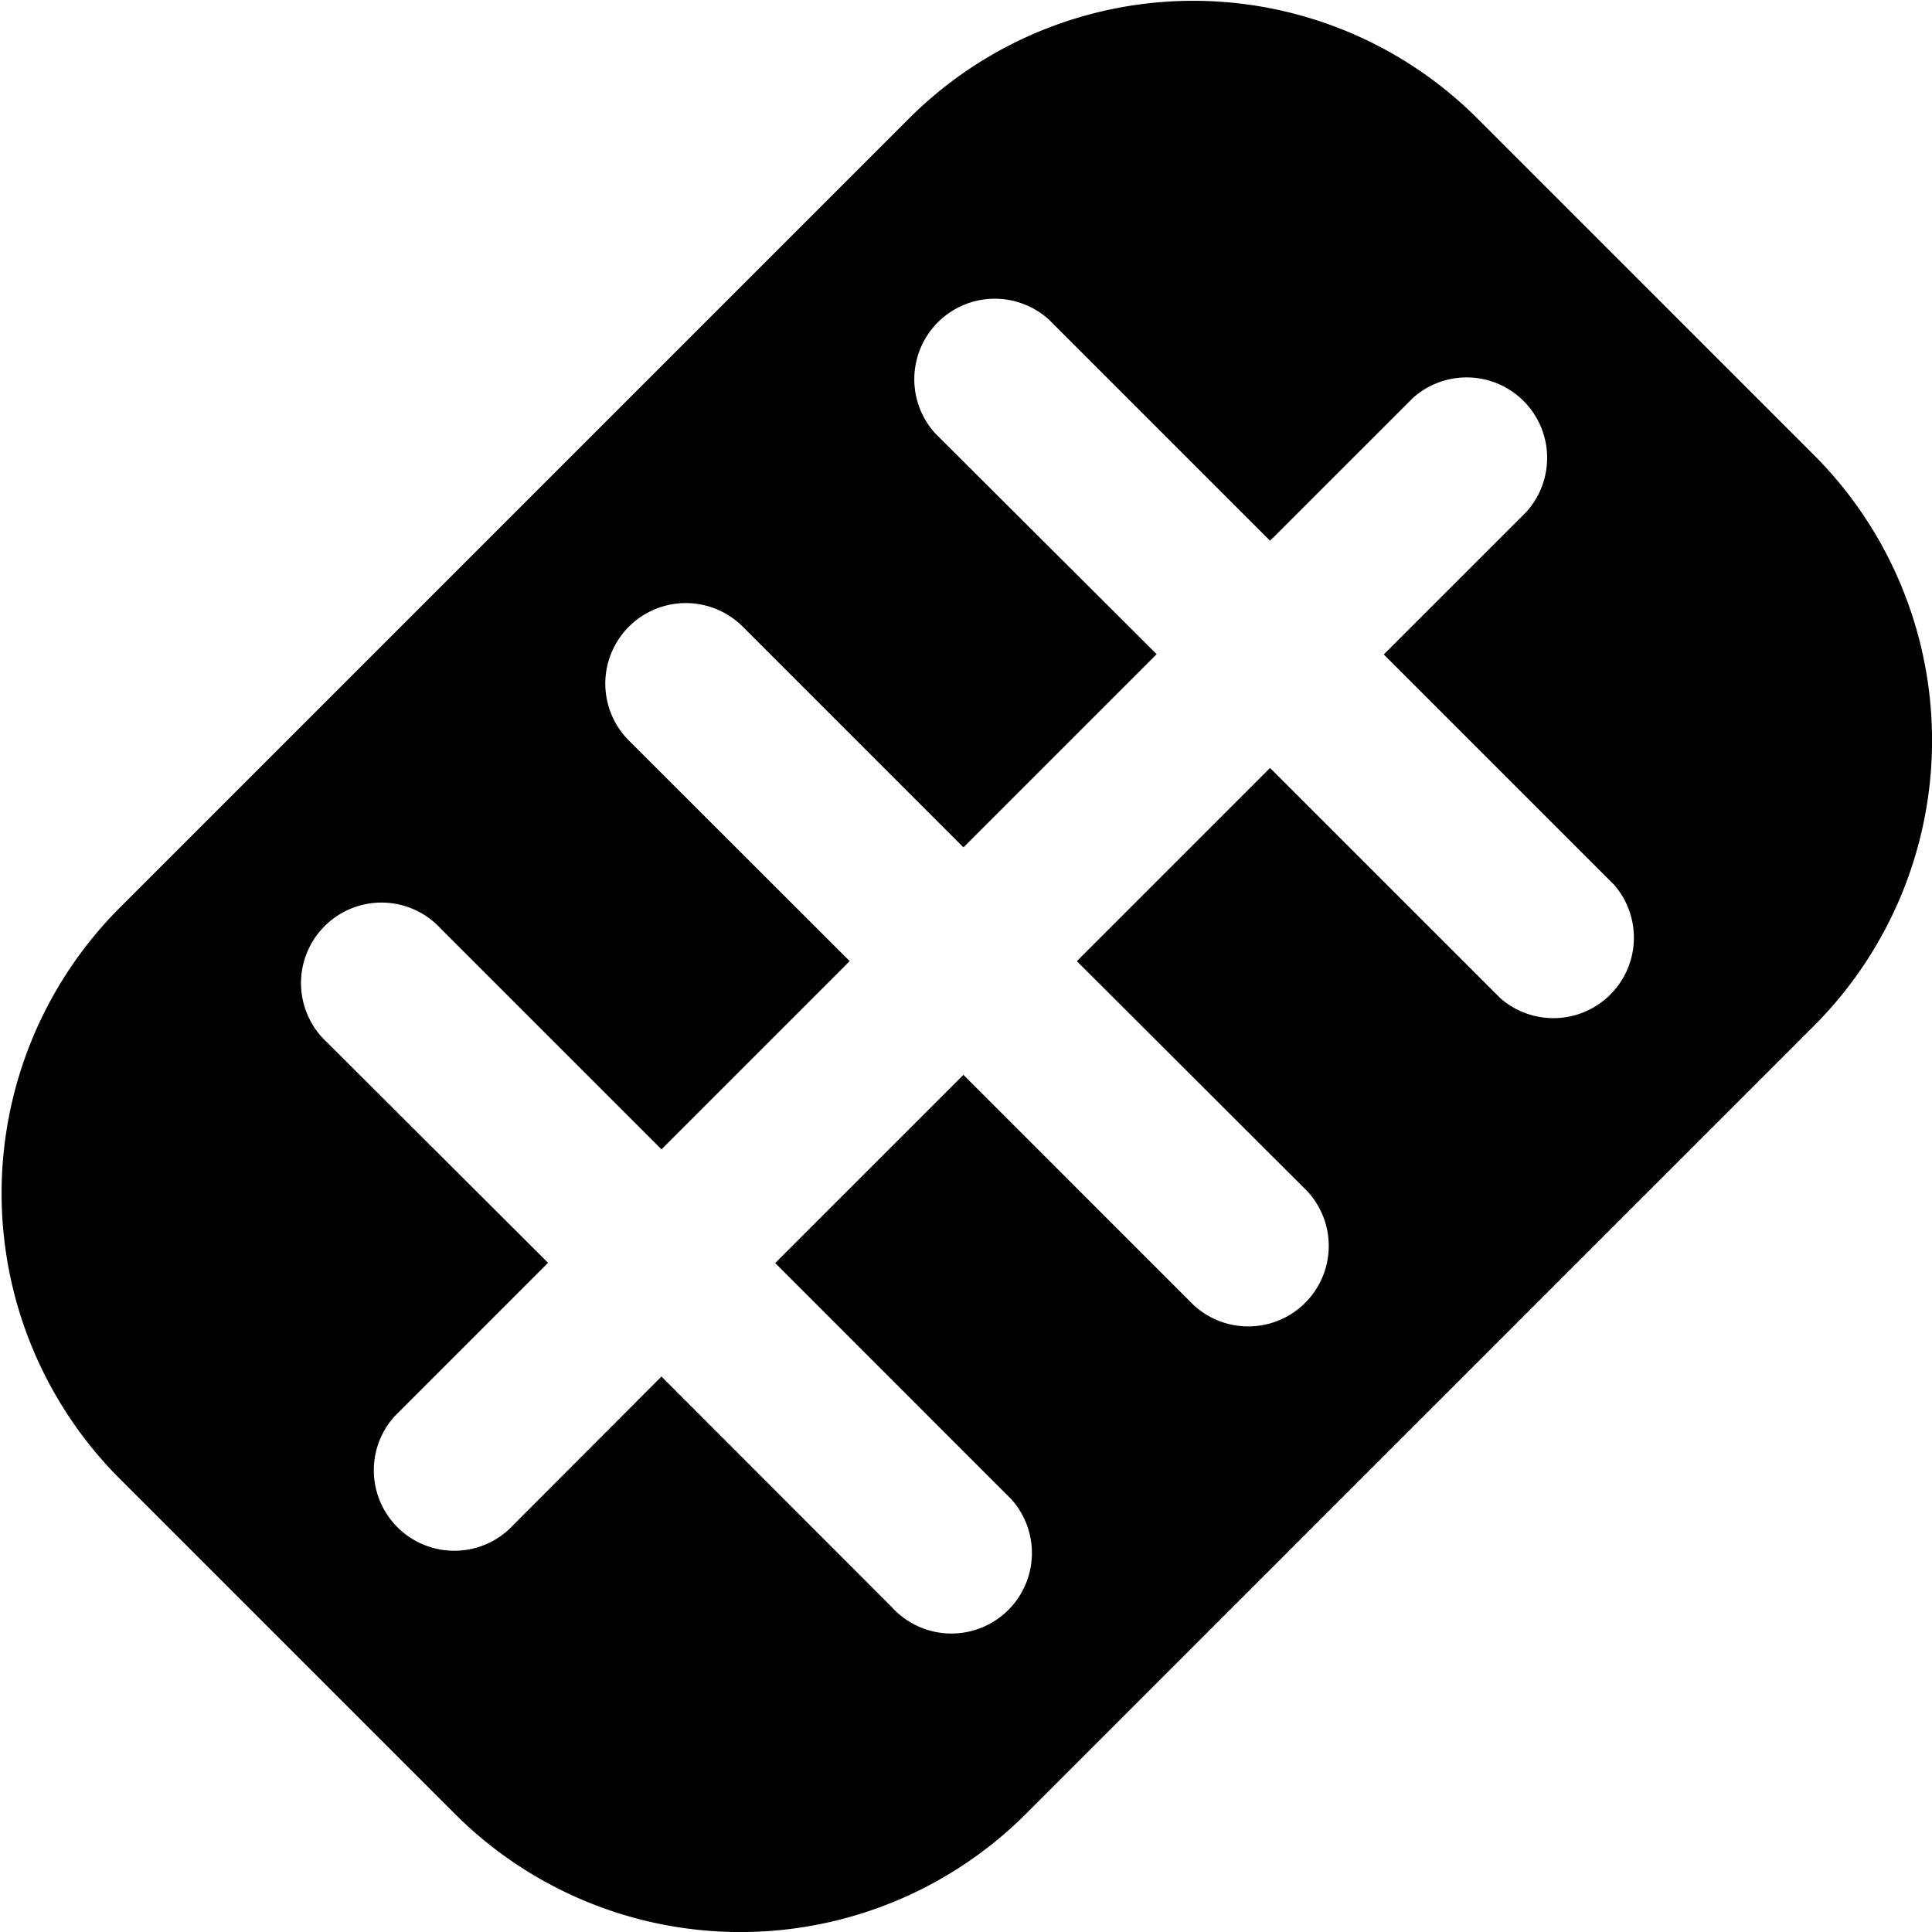
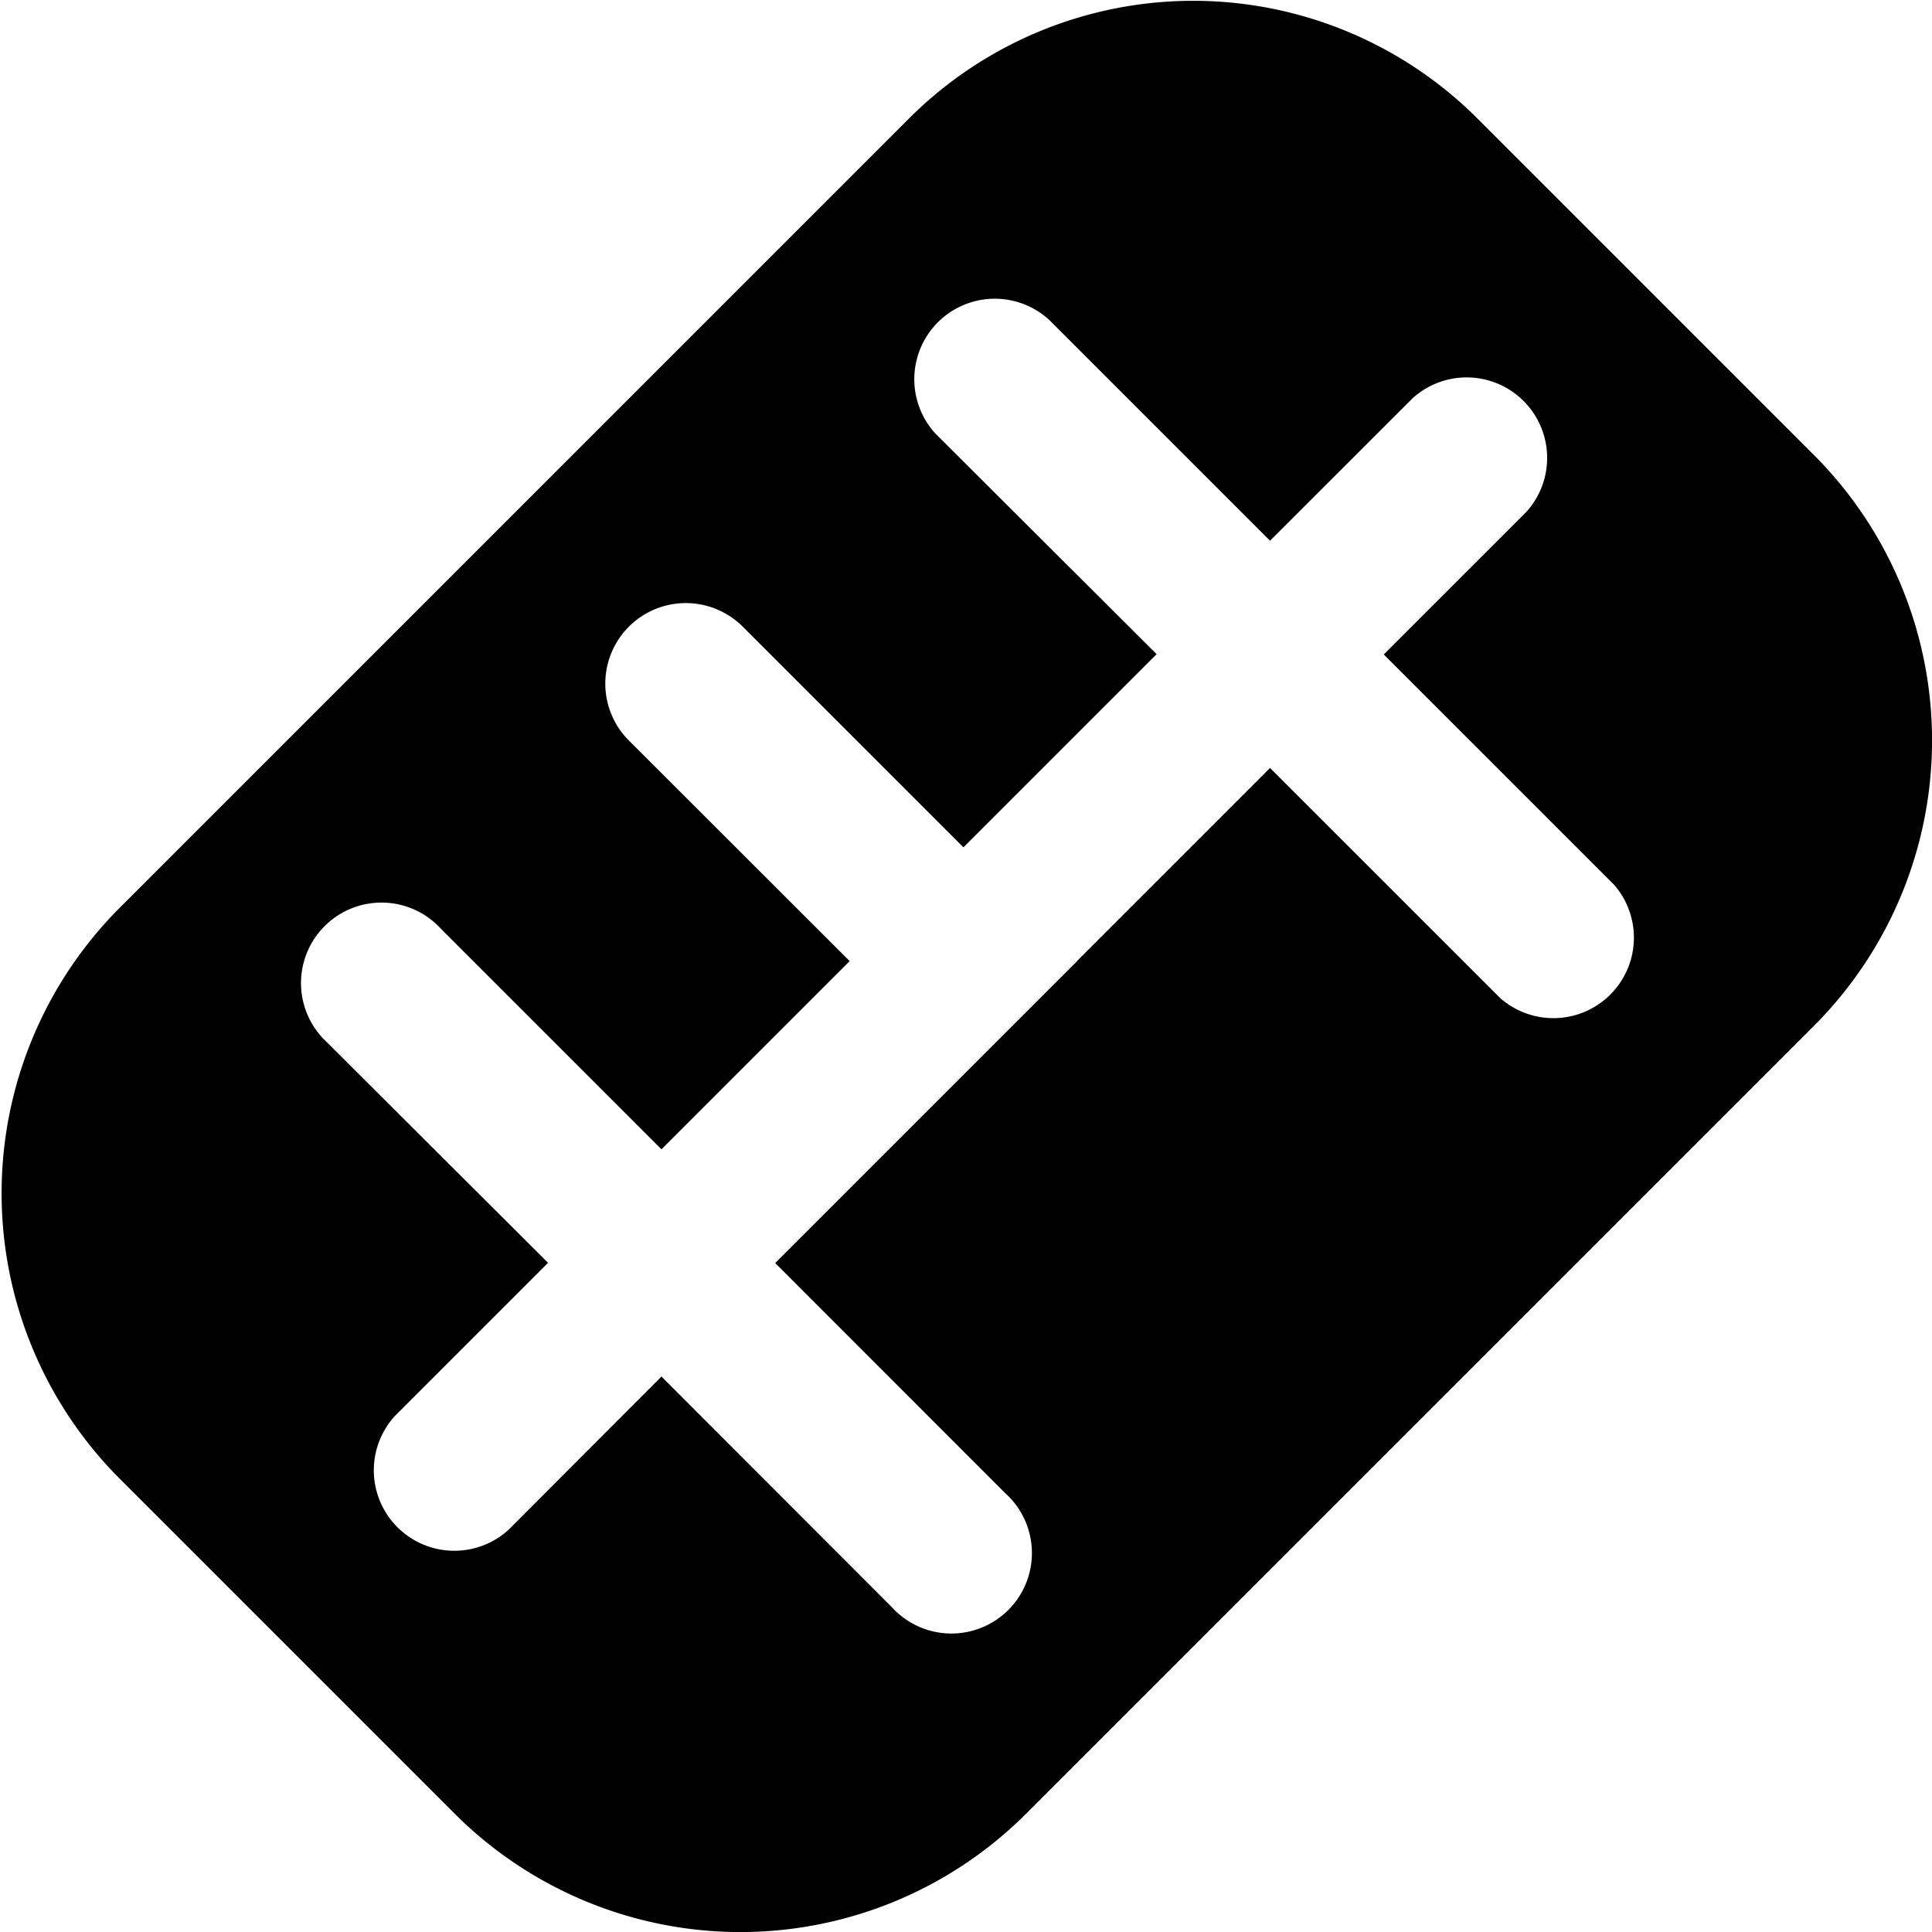
<svg xmlns="http://www.w3.org/2000/svg" id="Layer_1" data-name="Layer 1" viewBox="0 0 24 24" width="512" height="512">
-   <path d="M22.547,5.666,18.355,1.474a4.994,4.994,0,0,0-7.065,0L1.473,11.291a5.019,5.019,0,0,0,0,7.064l4.192,4.192a5.019,5.019,0,0,0,7.065,0l9.817-9.817A5.018,5.018,0,0,0,22.547,5.666ZM18.638,12.4l-2.861-2.86-2.4,2.4L16.242,14.8a1,1,0,0,1-1.413,1.413l-2.861-2.861L9.63,15.69l2.86,2.861a1,1,0,1,1-1.412,1.413L8.217,17.1,6.321,19a1,1,0,0,1-1.413-1.413l1.9-1.9L4.062,12.948a1,1,0,1,1,1.413-1.413l2.742,2.742,2.338-2.338L7.813,9.2A1,1,0,0,1,9.226,7.784l2.742,2.742,2.4-2.4L11.622,5.388a1,1,0,0,1,1.413-1.413l2.742,2.742,1.771-1.77A1,1,0,0,1,18.96,6.36L17.19,8.13l2.861,2.861A1,1,0,0,1,18.638,12.4Z" />
+   <path d="M22.547,5.666,18.355,1.474a4.994,4.994,0,0,0-7.065,0L1.473,11.291a5.019,5.019,0,0,0,0,7.064l4.192,4.192a5.019,5.019,0,0,0,7.065,0l9.817-9.817A5.018,5.018,0,0,0,22.547,5.666ZM18.638,12.4l-2.861-2.86-2.4,2.4L16.242,14.8l-2.861-2.861L9.63,15.69l2.86,2.861a1,1,0,1,1-1.412,1.413L8.217,17.1,6.321,19a1,1,0,0,1-1.413-1.413l1.9-1.9L4.062,12.948a1,1,0,1,1,1.413-1.413l2.742,2.742,2.338-2.338L7.813,9.2A1,1,0,0,1,9.226,7.784l2.742,2.742,2.4-2.4L11.622,5.388a1,1,0,0,1,1.413-1.413l2.742,2.742,1.771-1.77A1,1,0,0,1,18.96,6.36L17.19,8.13l2.861,2.861A1,1,0,0,1,18.638,12.4Z" />
</svg>